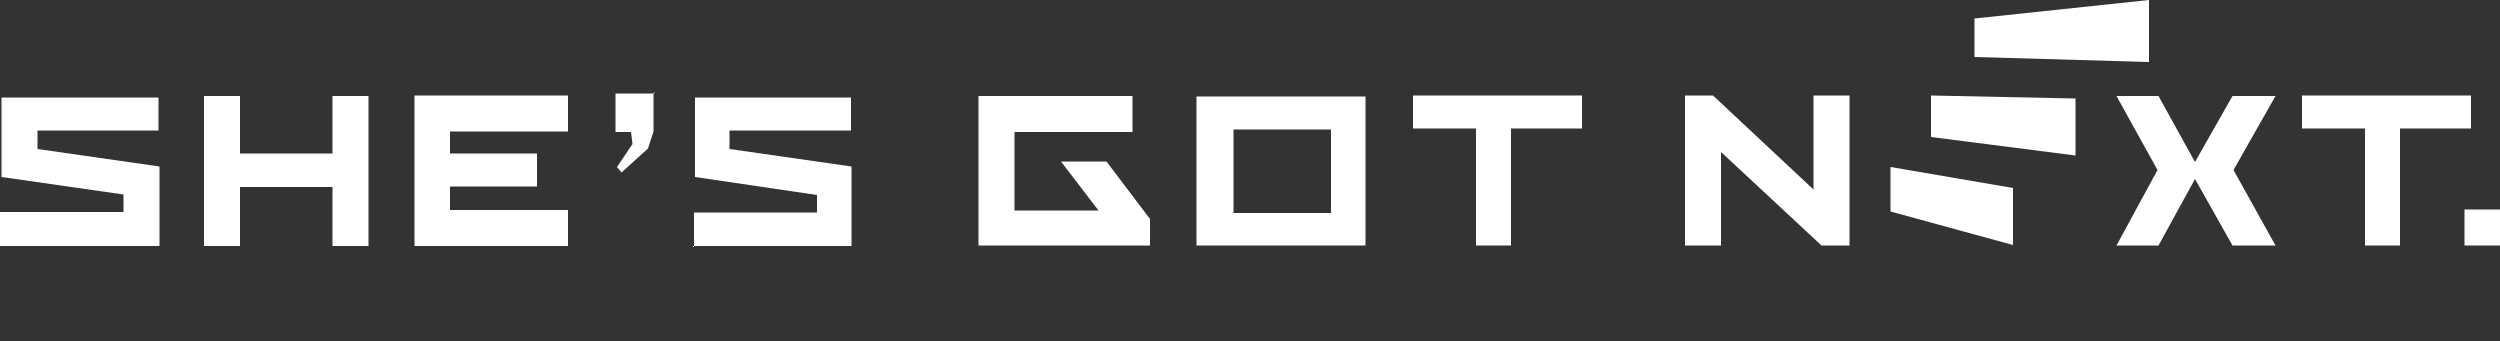
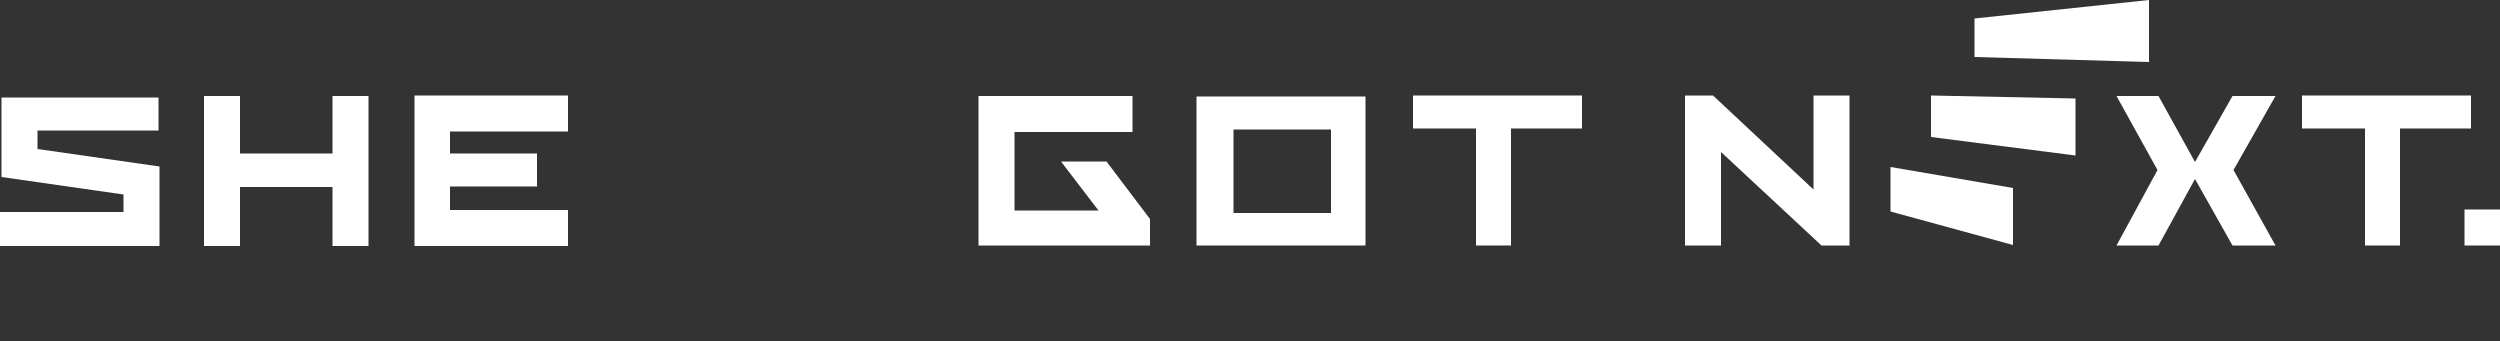
<svg xmlns="http://www.w3.org/2000/svg" id="Layer_1" data-name="Layer 1" viewBox="0 0 500 68.2">
  <rect x="0" y="0" width="500" height="68.2" fill="#333333" stroke="none" />
  <defs>
    <style> .cls-1 { fill: #fff; stroke-width: 0px; } </style>
  </defs>
  <path class="cls-1" d="M0,49.2h31.9v-15.9l-24.4-3.5v-3.7h24.2v-6.6H.3v15.9l24.4,3.5v3.5H0v6.9h0Z" />
  <path class="cls-1" d="M66.5,49.2h7.2v-30h-7.2v11.5h-18.5v-11.5h-7.2v30h7.2v-11.8h18.5v11.8Z" />
  <path class="cls-1" d="M82.9,49.2h30.7v-7.2h-23.6v-4.7h17.4v-6.6h-17.4v-4.4h23.6v-7.2h-30.7v29.9h0v.2Z" />
-   <path class="cls-1" d="M130.7,18.5v7.8l-1.1,3.4-5.3,4.8-.9-1.1,3.1-4.6-.3-2.4h-3.1v-7.7h7.8v-.2h-.1Z" />
-   <path class="cls-1" d="M138.5,49.2h31.8v-15.9l-24.4-3.5v-3.7h24.3v-6.6h-31.2v15.9l24.4,3.6v3.5h-24.6v6.9h-.2v-.2Z" />
  <path class="cls-1" d="M195.6,49.1h34.4v-5.3l-8.7-11.5h-9.1l7.5,9.8h-16.8v-15.7h23.6v-7.2h-30.8v29.9h.1-.2Z" />
  <path class="cls-1" d="M239.3,49.1h33.8v-29.8h-33.8v29.9h0ZM266.2,42.6h-19.5v-16.7h19.5v16.7Z" />
  <path class="cls-1" d="M294.9,49.1h7.3v-23.4h14.2v-6.6h-33.8v6.6h12.6v23.4h-.2Z" />
  <path class="cls-1" d="M378.1,42.3l24.5,6.7v-11.4l-24.5-4.2v8.8h0Z" />
  <path class="cls-1" d="M386.2,27.4l28.9,3.7v-11.4l-28.9-.6v8.2h0Z" />
  <path class="cls-1" d="M394.9,11.4l34.9,1V0l-34.9,3.7v7.7h0Z" />
  <path class="cls-1" d="M364.3,49.1h5.6v-30h-7.2v18.8l-20.1-18.8h-5.6v30h7.2v-18.7l20.1,18.7Z" />
  <path class="cls-1" d="M446.5,49.1h8.6l-8.4-15.1,8.4-14.8h-8.6l-7.5,13.2-7.3-13.2h-8.4l8.2,14.8-8.2,15.1h8.4l7.3-13.3s7.5,13.3,7.5,13.3Z" />
  <path class="cls-1" d="M472.8,49.1h7.2v-23.4h14.2v-6.6h-33.8v6.6h12.6v23.4h-.1Z" />
  <path class="cls-1" d="M492.9,49.1h7.1v-7.2h-7.1v7.2Z" />
</svg>